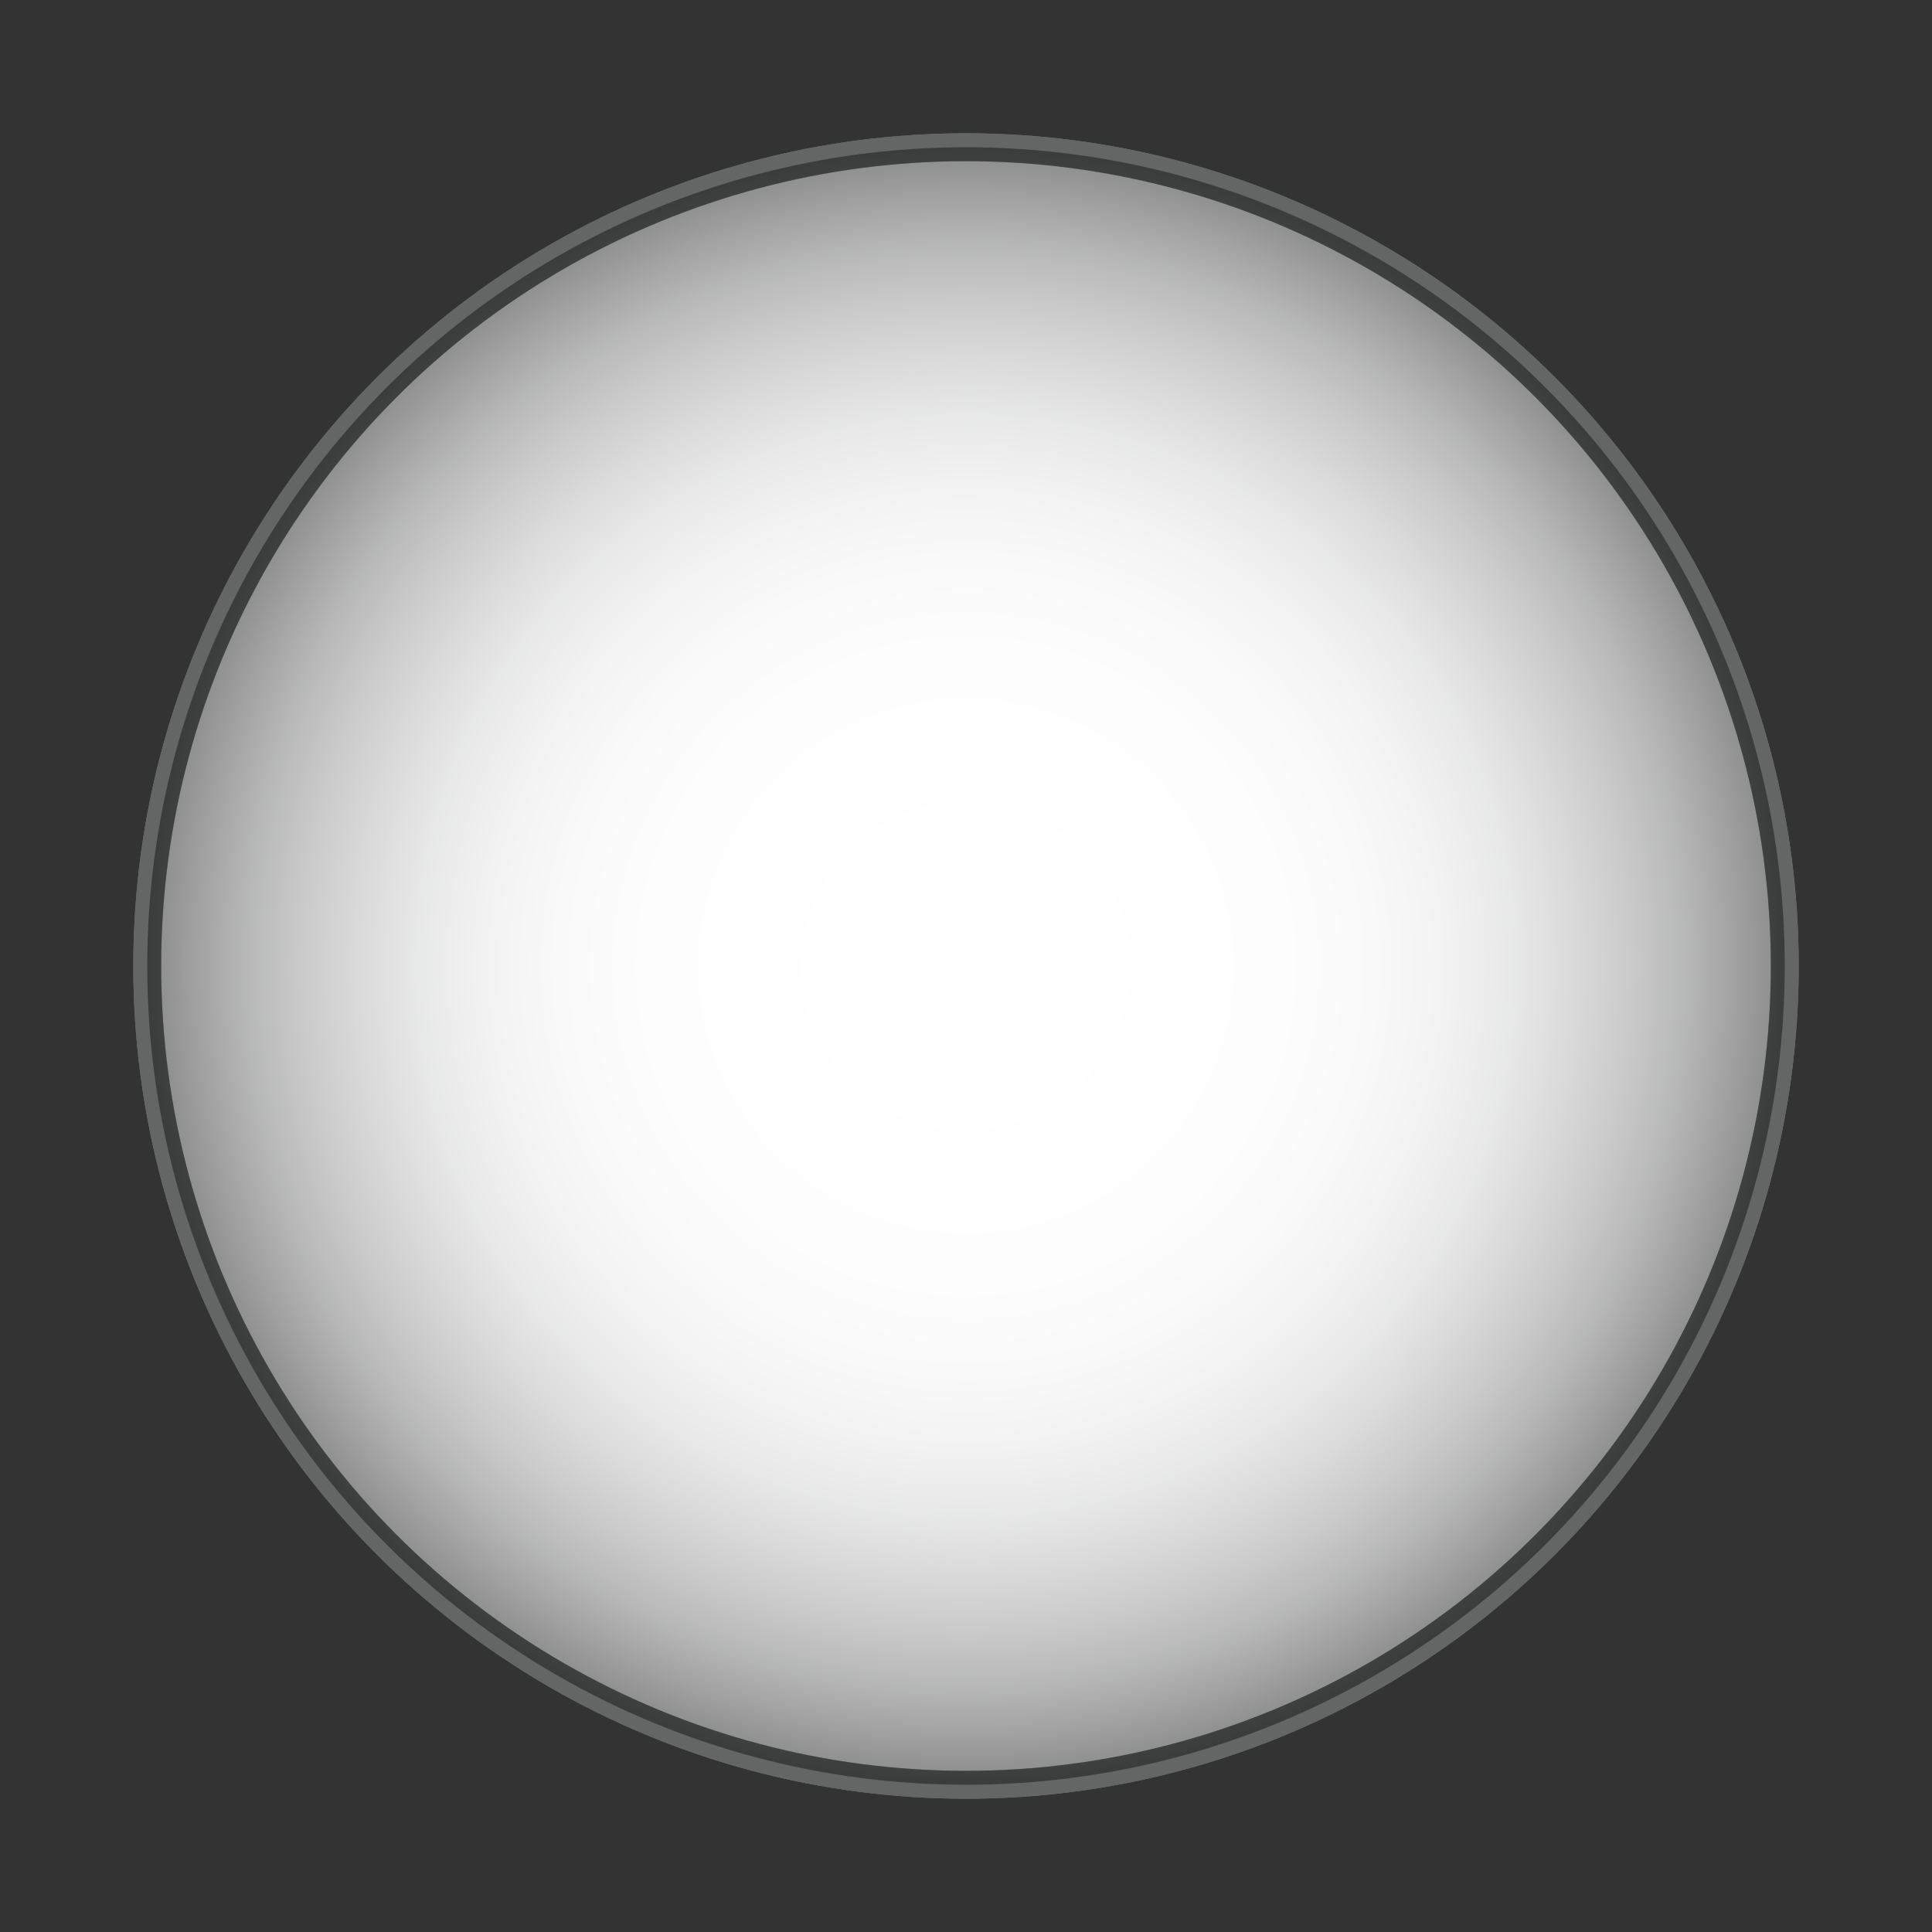
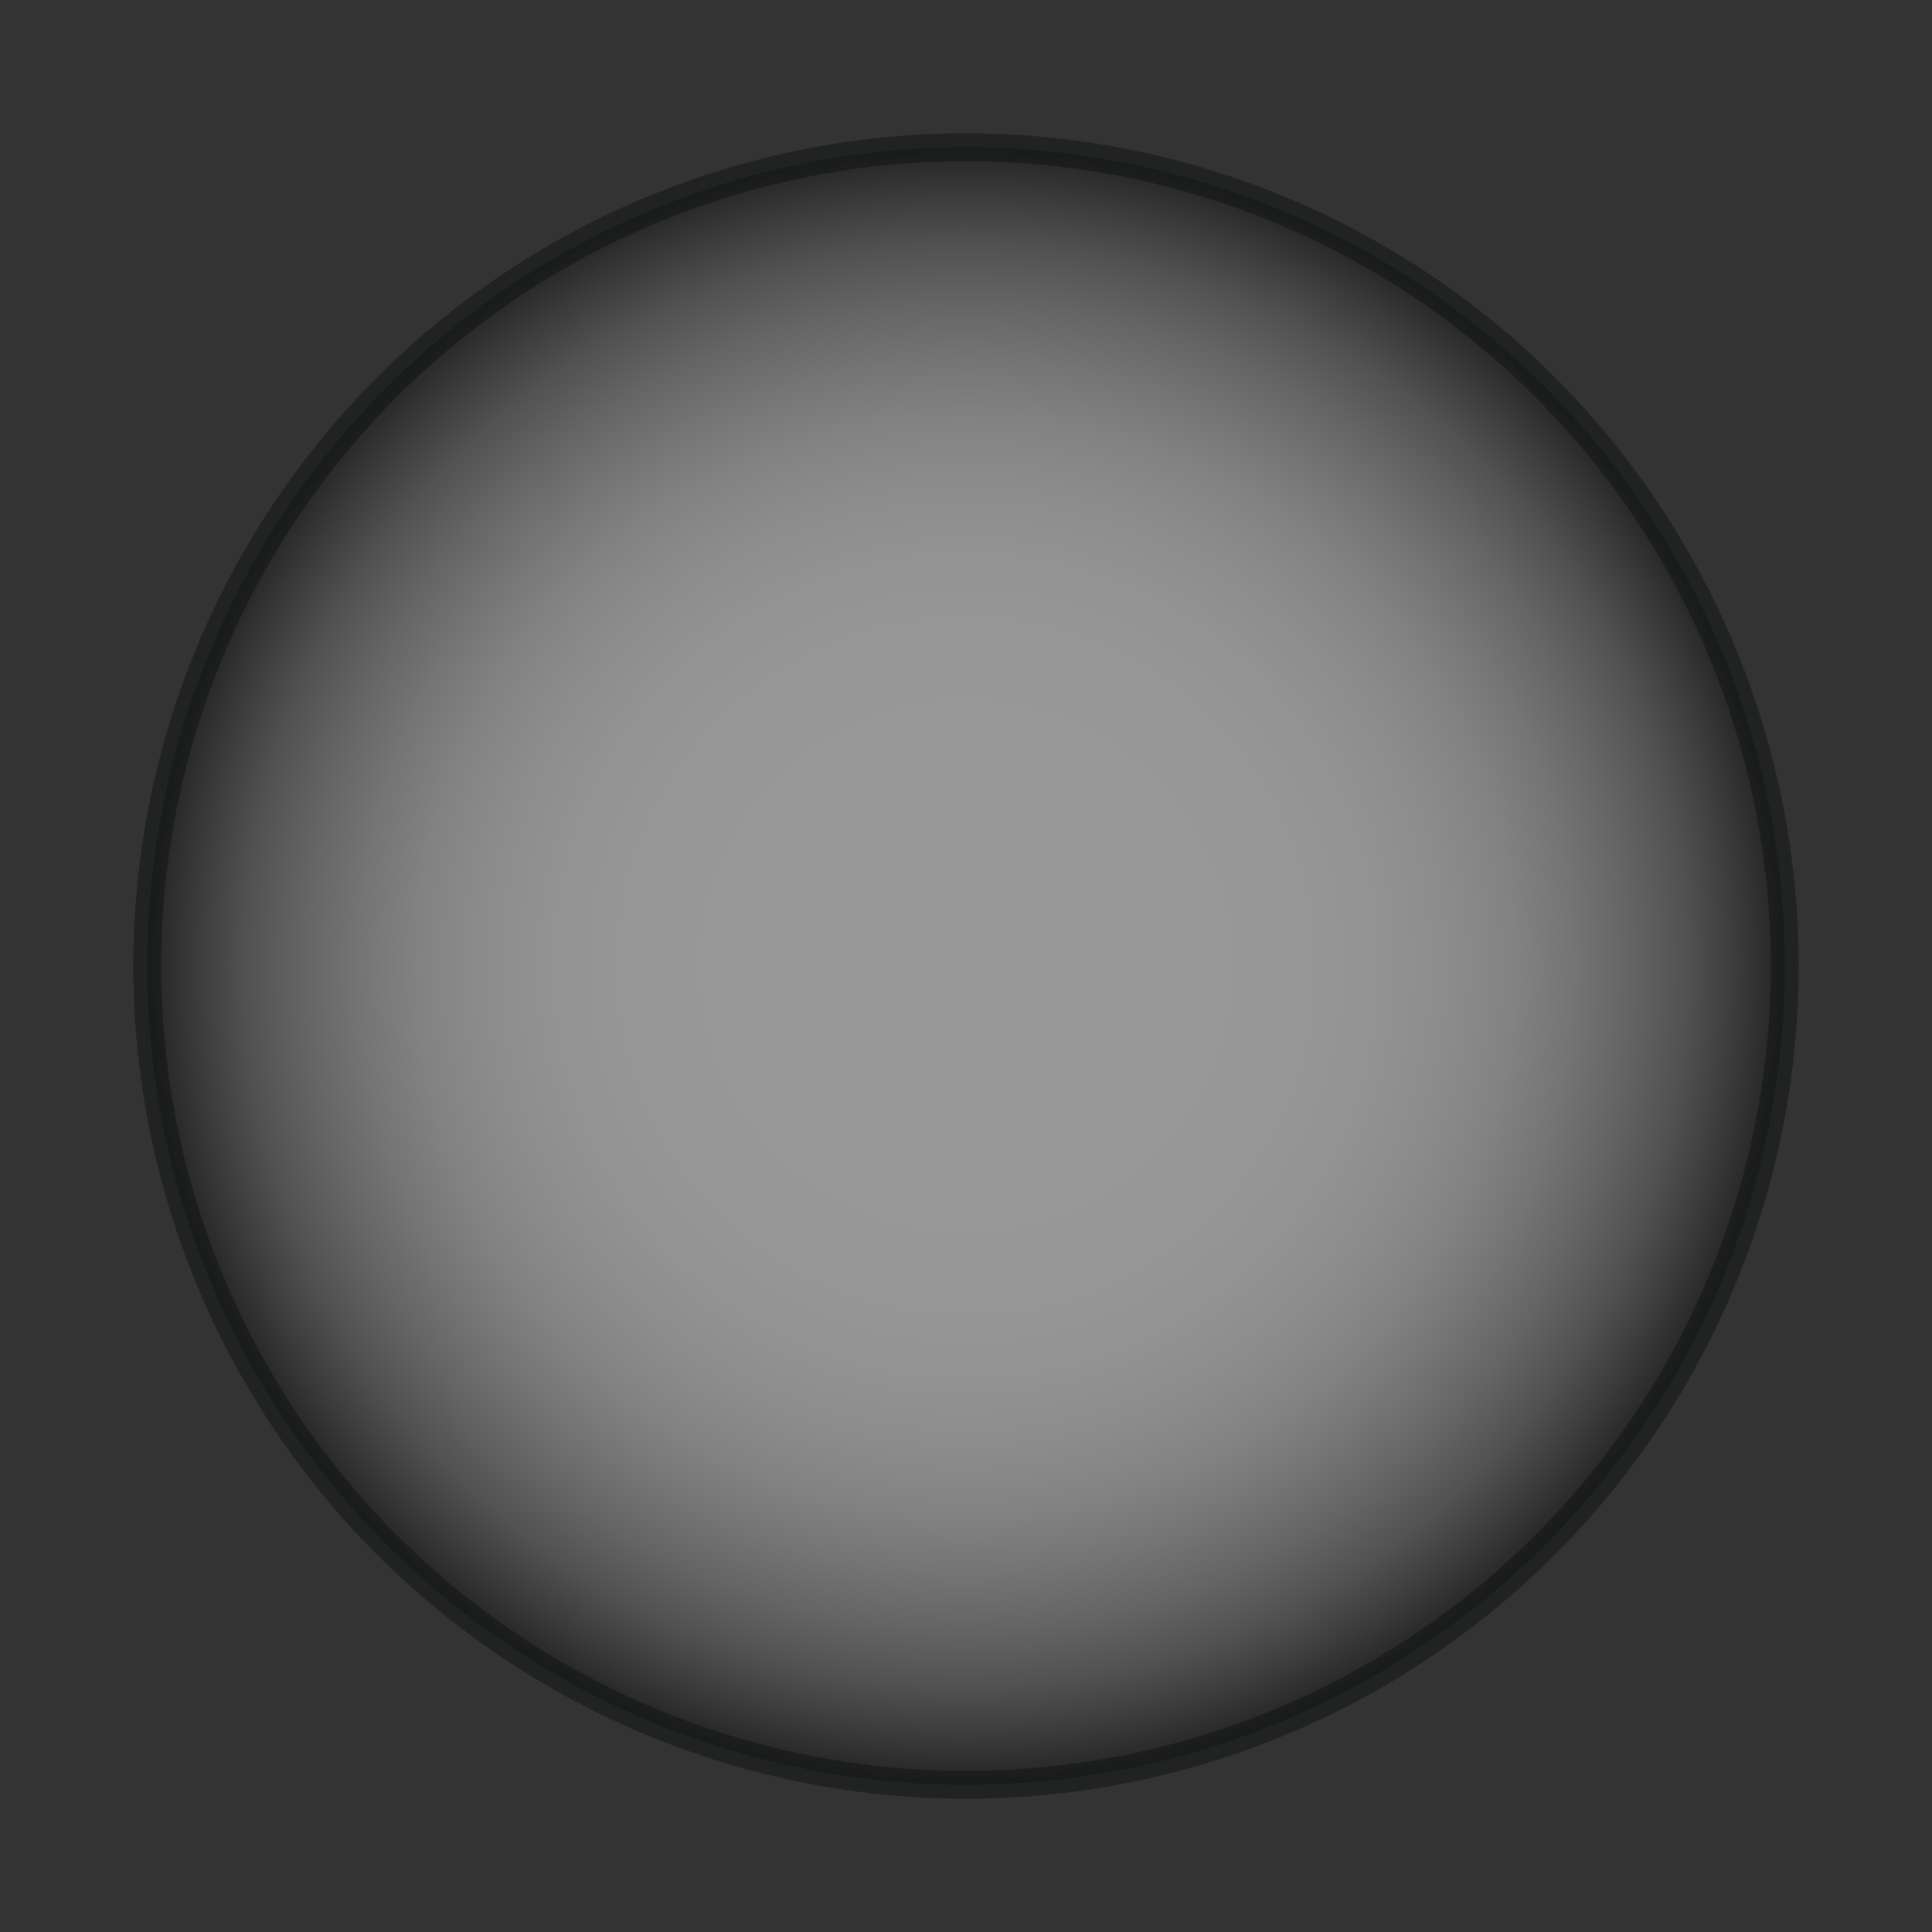
<svg xmlns="http://www.w3.org/2000/svg" viewBox="0 0 69.28 69.28">
  <rect x="0" y="0" width="69.28" height="69.28" fill="#333333" stroke="none" />
  <defs>
    <style>.cls-1{isolation:isolate;}.cls-2{fill:#fff;stroke:#b9baba;}.cls-2,.cls-3{stroke-miterlimit:10;}.cls-3{stroke:#111212;opacity:0.5;mix-blend-mode:multiply;fill:url(#radial-gradient);}</style>
    <radialGradient id="radial-gradient" cx="34.64" cy="34.64" r="29.36" gradientUnits="userSpaceOnUse">
      <stop offset="0.2" stop-color="#fff" />
      <stop offset="0.39" stop-color="#fcfcfc" />
      <stop offset="0.5" stop-color="#f4f4f4" />
      <stop offset="0.59" stop-color="#e6e6e6" />
      <stop offset="0.67" stop-color="#d1d2d2" />
      <stop offset="0.74" stop-color="#b7b7b7" />
      <stop offset="0.81" stop-color="#979797" />
      <stop offset="0.88" stop-color="#707171" />
      <stop offset="0.94" stop-color="#454545" />
      <stop offset="1" stop-color="#141515" />
      <stop offset="1" stop-color="#111212" />
    </radialGradient>
  </defs>
  <title>Verifile-trafficlights</title>
  <g class="cls-1">
    <g id="Layer_1" data-name="Layer 1">
-       <circle class="cls-2" cx="34.64" cy="34.64" r="29.36" />
      <circle class="cls-3" cx="34.64" cy="34.64" r="29.36" />
    </g>
  </g>
</svg>